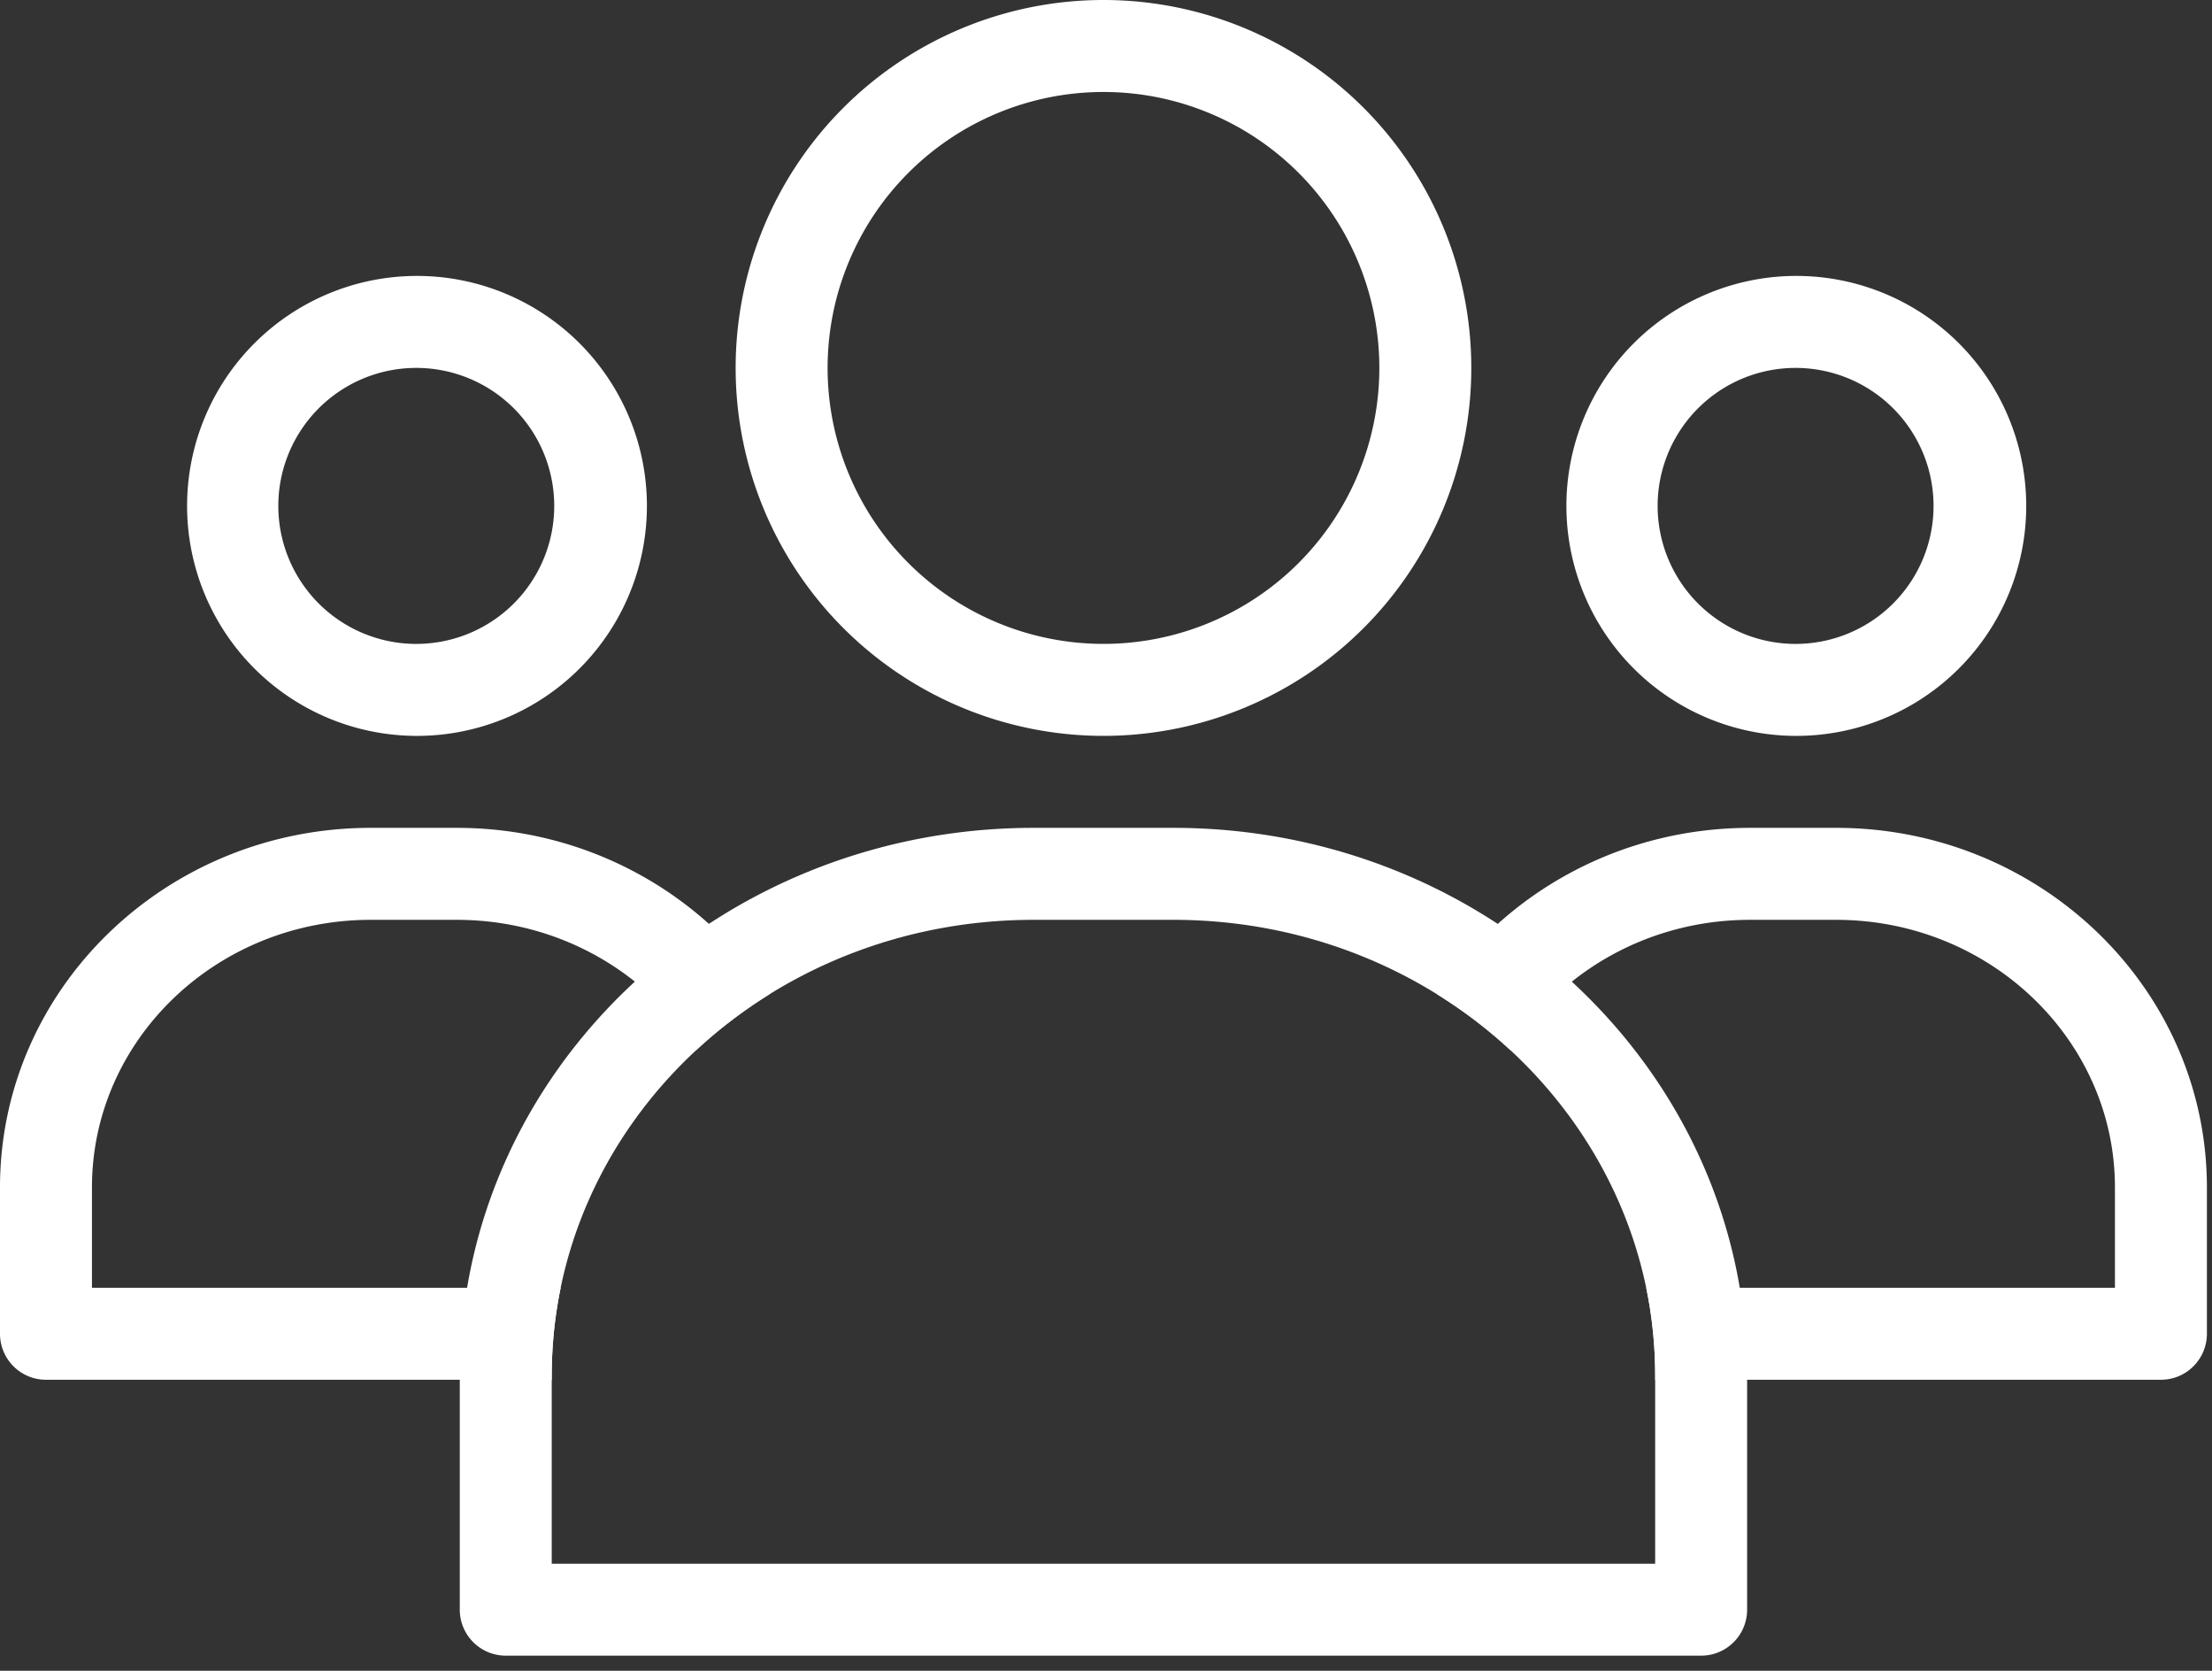
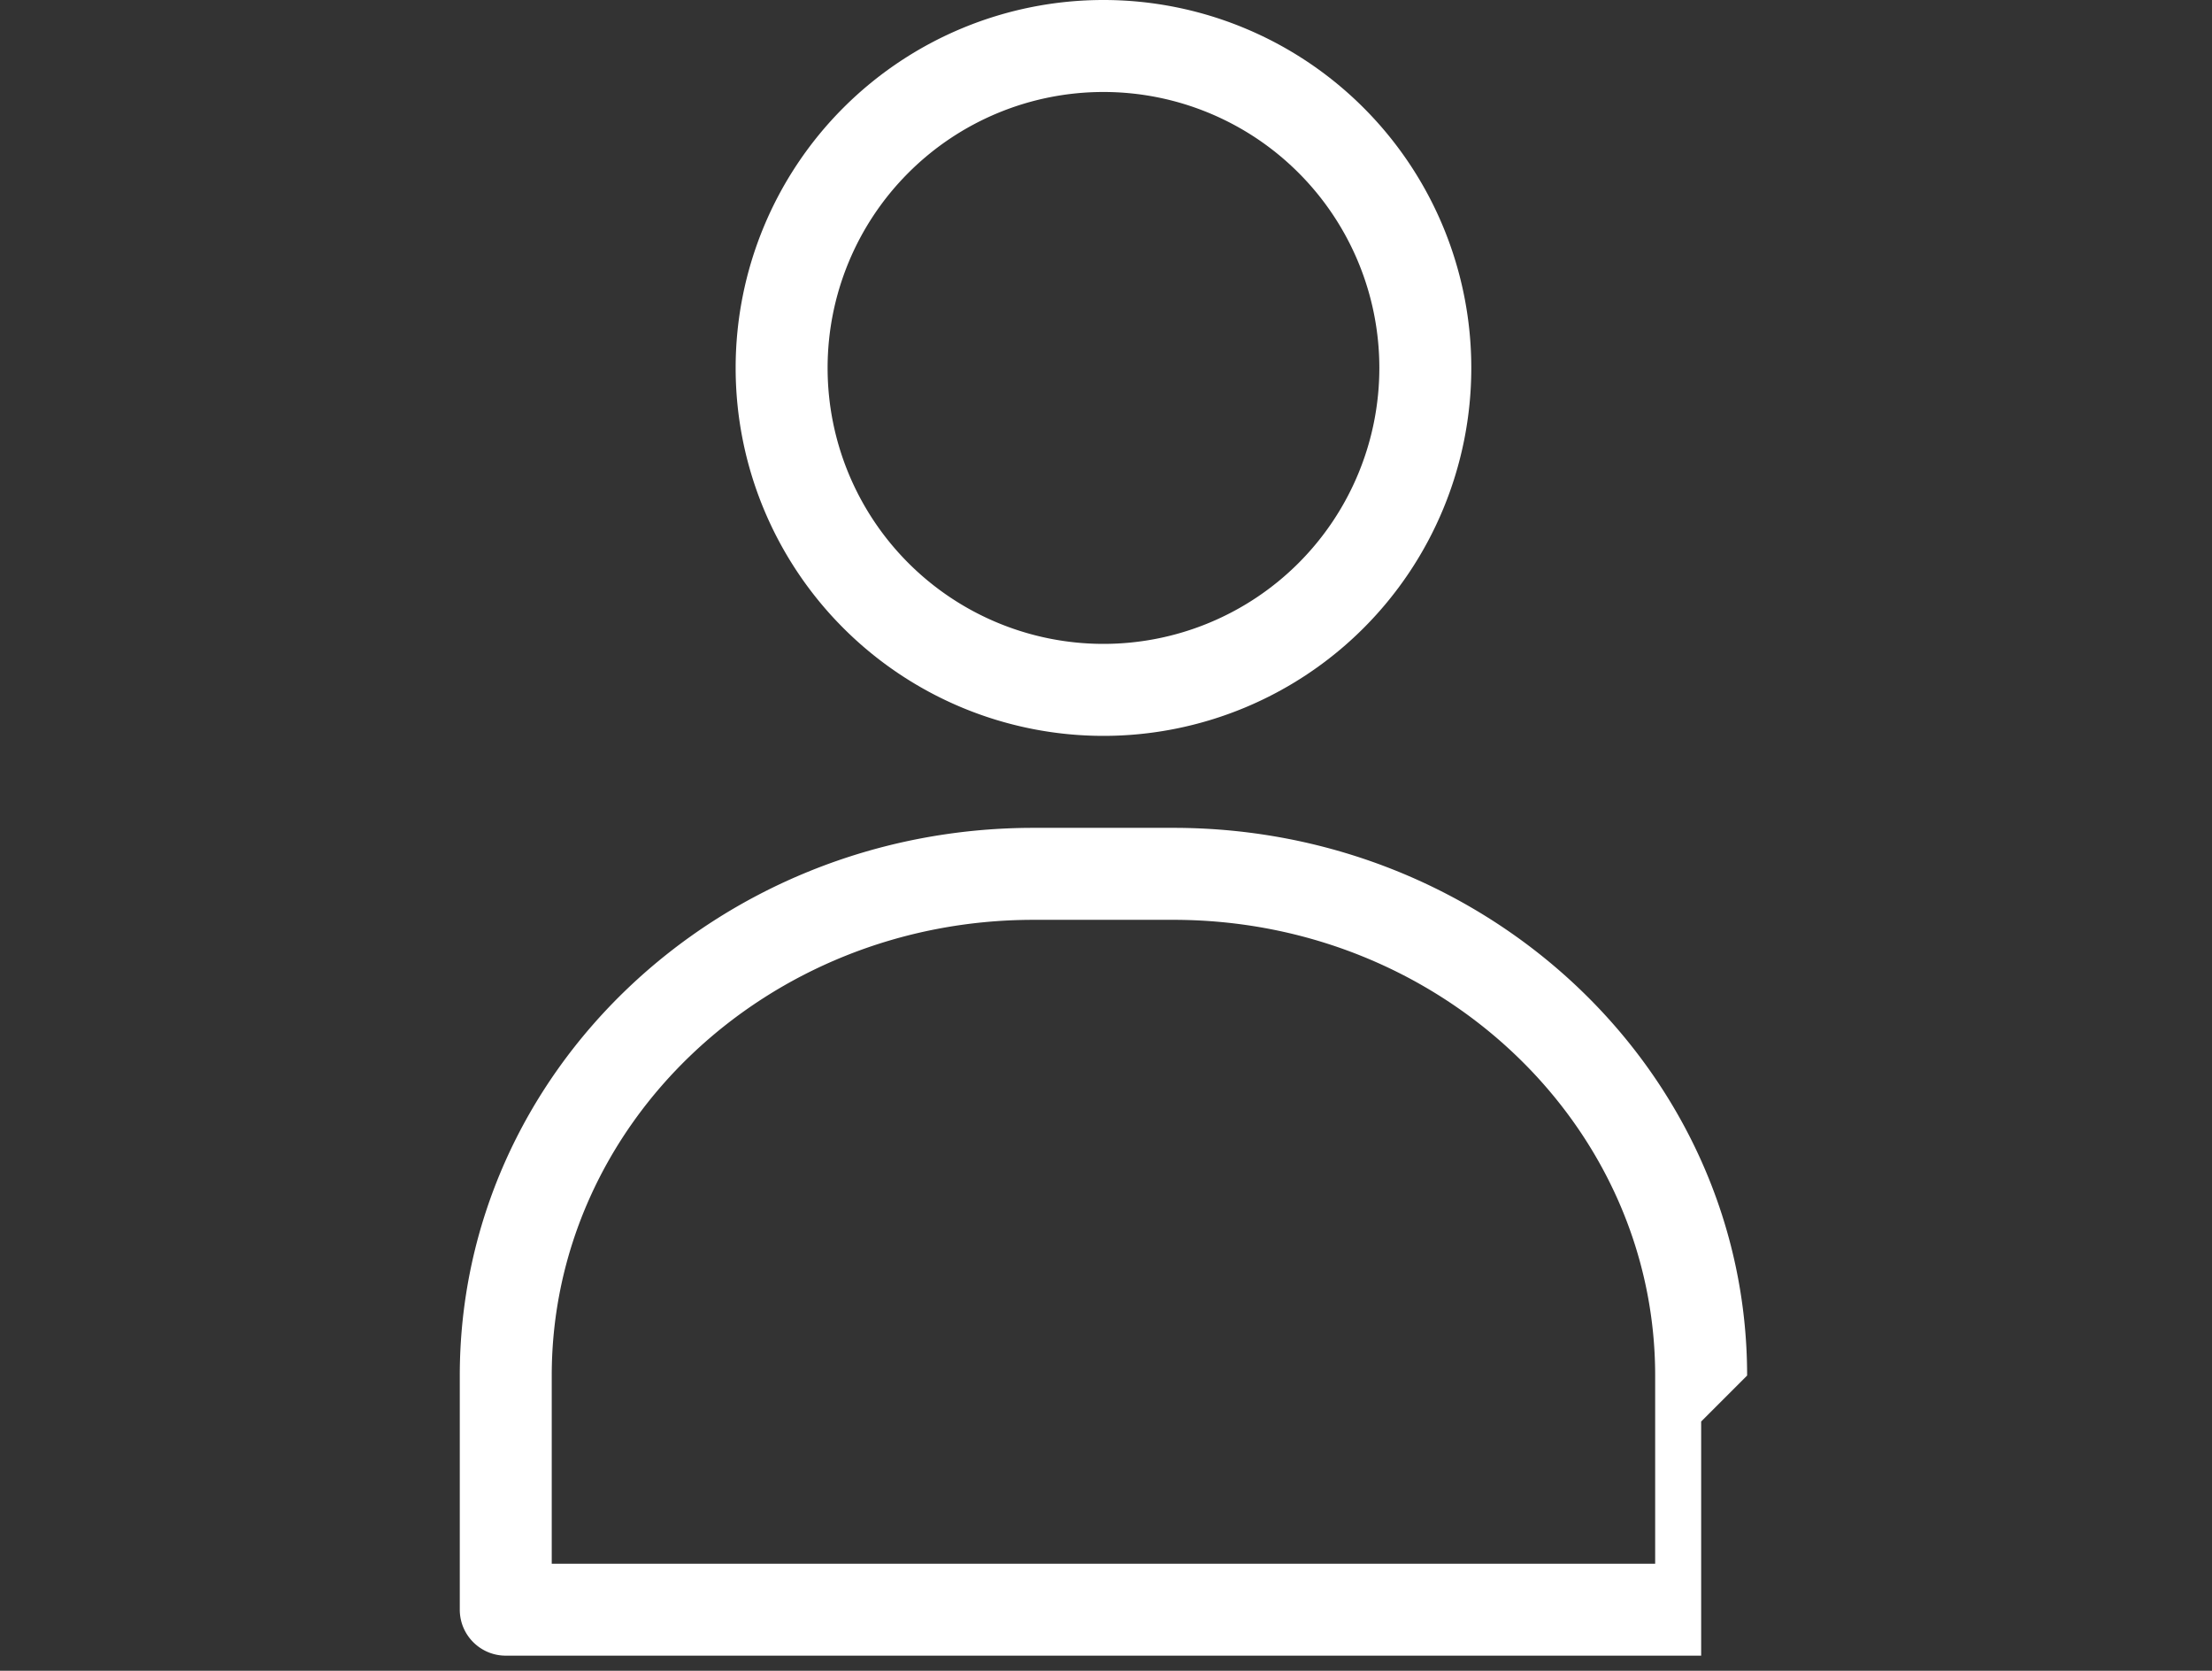
<svg xmlns="http://www.w3.org/2000/svg" viewBox="0 0 49 37" fill-rule="evenodd" clip-rule="evenodd" stroke-linejoin="round" stroke-miterlimit="1.414">
  <rect x="0" y="0" width="49" height="37" fill="#333333" stroke="none" />
-   <path d="M39.721 16.296a5.093 5.093 0 1 0-.001-10.185 5.093 5.093 0 0 0 .001 10.185zm0-2.037a3.056 3.056 0 1 0-.001-6.111 3.056 3.056 0 0 0 .001 6.111zM17.046 22.018c-1.461-2.217-4.021-3.685-6.927-3.685H8.213C3.684 18.333 0 21.889 0 26.295v3.241c0 .563.456 1.019 1.018 1.019h11.204v-.093c0-.665.068-1.315.198-1.944H2.037v-2.223c0-3.264 2.757-5.925 6.176-5.925h1.906c2.254 0 4.223 1.161 5.302 2.887a10.626 10.626 0 0 1 1.625-1.239zM31.837 22.02c1.459-2.219 4.021-3.687 6.931-3.687h1.906c4.524 0 8.213 3.561 8.213 7.962v3.241c0 .563-.456 1.019-1.018 1.019H36.665v-.093c0-.665-.068-1.315-.198-1.944H46.85v-2.223c0-3.259-2.761-5.925-6.176-5.925h-1.906c-2.259 0-4.228 1.161-5.305 2.89a10.626 10.626 0 0 0-1.626-1.24zM9.166 16.296a5.093 5.093 0 1 0 0-10.185 5.093 5.093 0 0 0 0 10.185zm0-2.037a3.056 3.056 0 1 0 0-6.111 3.056 3.056 0 0 0 0 6.111z" fill="#fff" />
-   <path d="M38.702 30.462c0-6.703-5.708-12.129-12.71-12.129h-3.097c-7.009 0-12.71 5.418-12.71 12.129v5.185c0 .562.456 1.018 1.018 1.018h26.481c.562 0 1.018-.456 1.018-1.018v-5.185zm-26.48 4.167v-4.167c0-5.563 4.766-10.092 10.673-10.092h3.097c5.899 0 10.673 4.538 10.673 10.092v4.167H12.222zM24.444 16.296a8.148 8.148 0 1 0 0-16.296 8.148 8.148 0 0 0 0 16.296zm0-2.037a6.111 6.111 0 1 0 0-12.222 6.111 6.111 0 0 0 0 12.222z" fill="#fff" />
+   <path d="M38.702 30.462c0-6.703-5.708-12.129-12.71-12.129h-3.097c-7.009 0-12.71 5.418-12.71 12.129v5.185c0 .562.456 1.018 1.018 1.018h26.481v-5.185zm-26.48 4.167v-4.167c0-5.563 4.766-10.092 10.673-10.092h3.097c5.899 0 10.673 4.538 10.673 10.092v4.167H12.222zM24.444 16.296a8.148 8.148 0 1 0 0-16.296 8.148 8.148 0 0 0 0 16.296zm0-2.037a6.111 6.111 0 1 0 0-12.222 6.111 6.111 0 0 0 0 12.222z" fill="#fff" />
</svg>